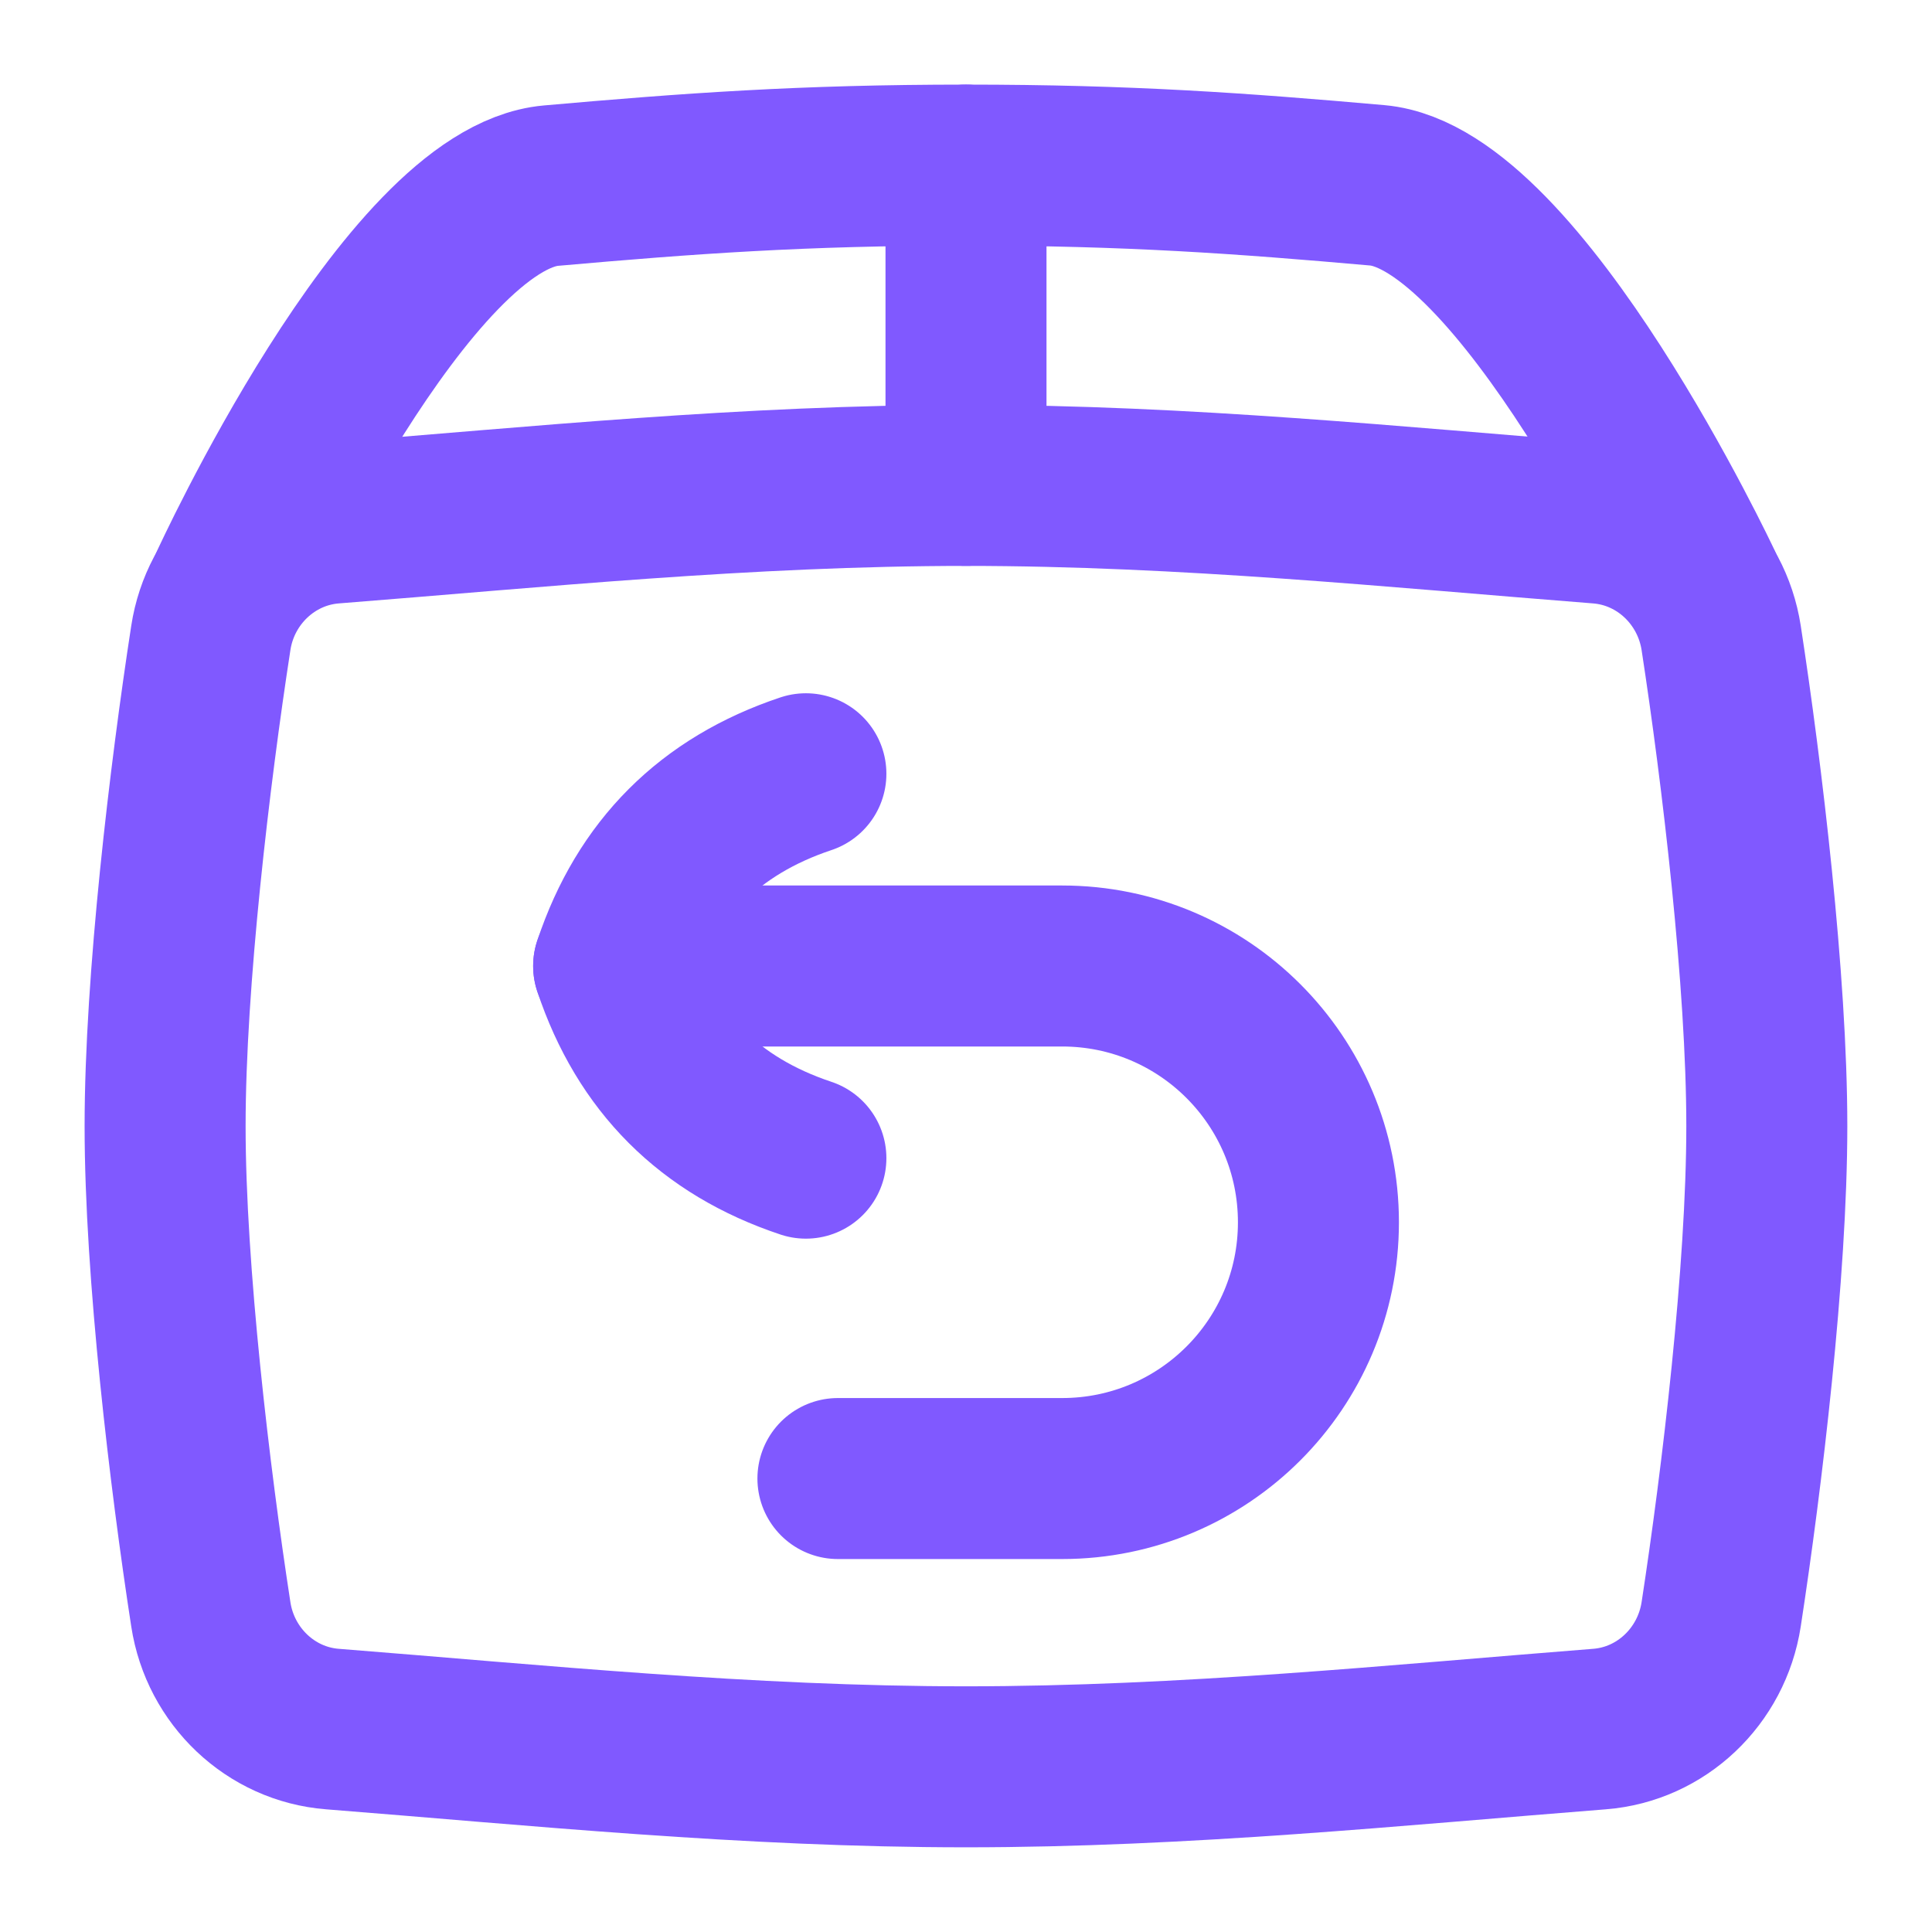
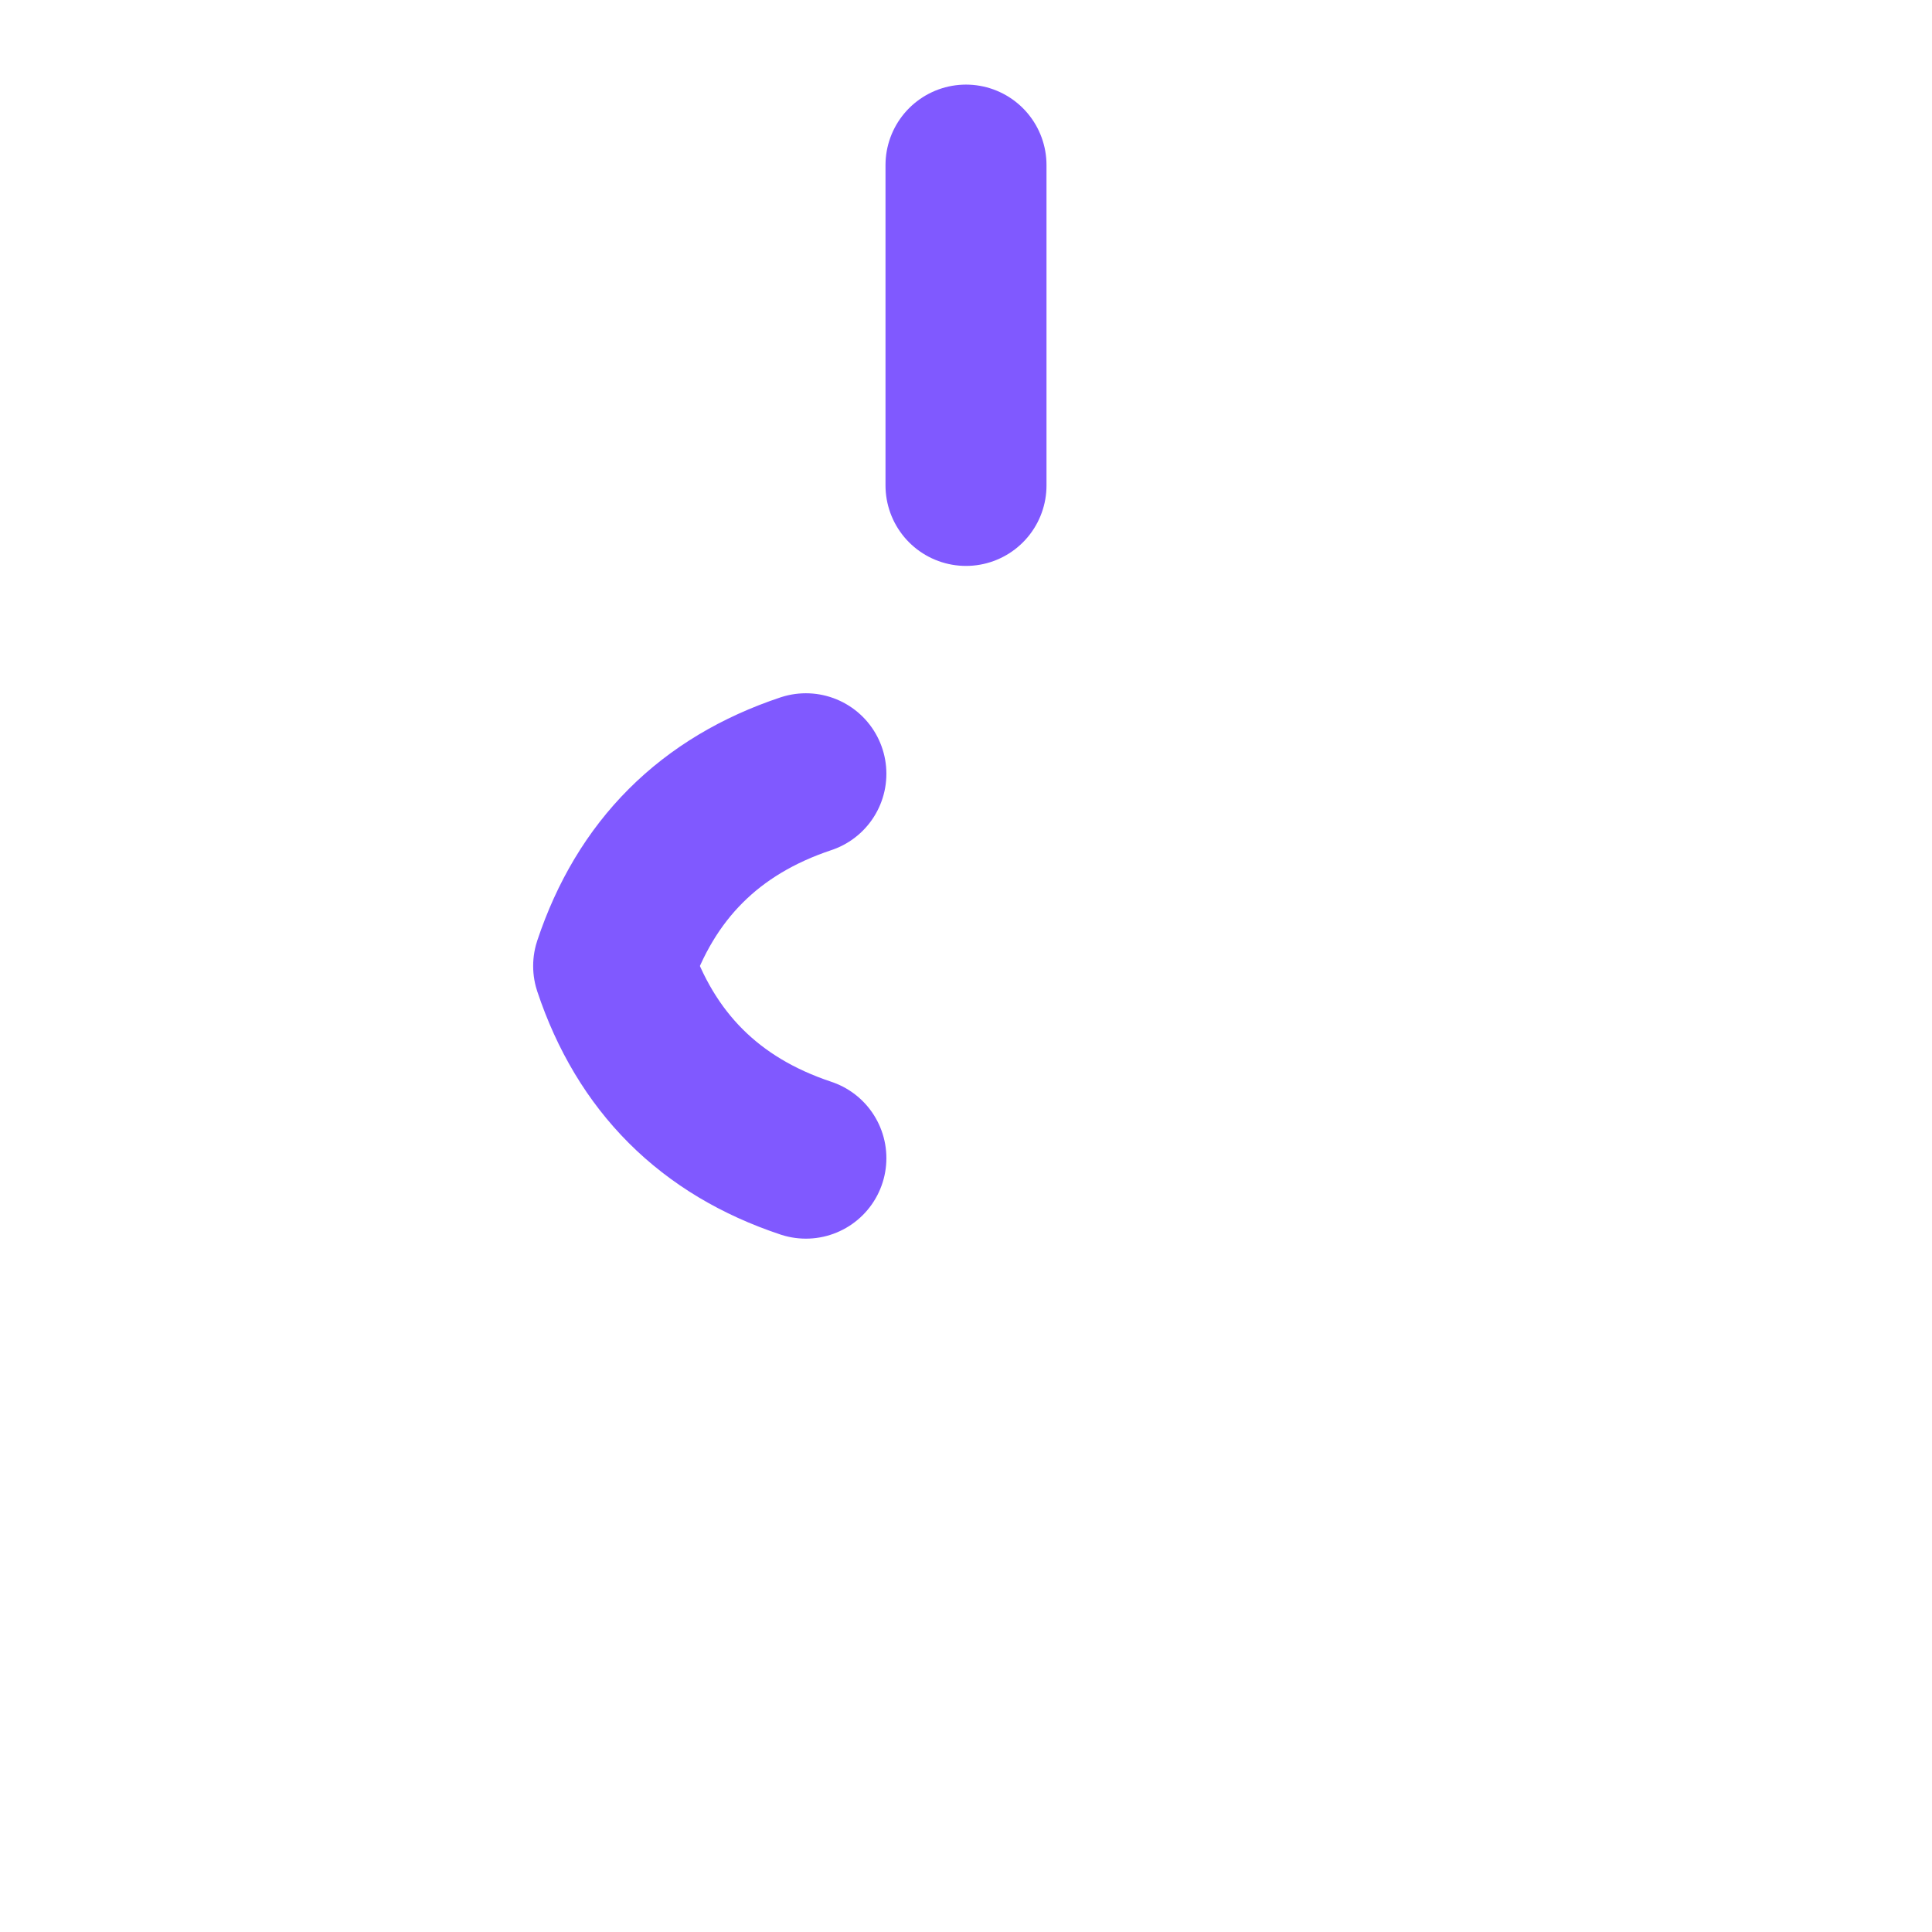
<svg xmlns="http://www.w3.org/2000/svg" width="24" height="24" viewBox="0 0 24 24" fill="none">
-   <path d="M2.854 7.273C2.854 7.273 5.055 2.465 6.845 2.306C8.553 2.155 9.964 2.051 12 2.051C14.017 2.051 15.421 2.153 17.108 2.302C18.885 2.459 21.144 7.27 21.144 7.27" stroke="#8059FF" stroke-width="2" stroke-linecap="round" stroke-linejoin="round" />
  <path d="M12 6.03V2.051" stroke="#8059FF" stroke-width="2" stroke-linecap="round" stroke-linejoin="round" />
-   <path d="M2.619 20.054C2.737 20.825 3.363 21.419 4.129 21.479C6.646 21.677 9.283 21.948 12 21.948C14.716 21.948 17.353 21.677 19.87 21.479C20.637 21.419 21.262 20.825 21.381 20.054C21.64 18.369 21.948 15.795 21.948 13.989C21.948 12.184 21.64 9.609 21.381 7.924C21.262 7.154 20.637 6.56 19.87 6.499C17.353 6.302 14.716 6.03 12 6.03C9.283 6.03 6.646 6.302 4.129 6.499C3.363 6.56 2.737 7.154 2.619 7.924C2.359 9.609 2.051 12.184 2.051 13.989C2.051 15.795 2.359 18.369 2.619 20.054Z" stroke="#8059FF" stroke-width="2" stroke-linecap="round" stroke-linejoin="round" />
-   <path d="M7.623 12H13.194C14.953 12 16.378 13.425 16.378 15.184C16.378 16.942 14.953 18.367 13.194 18.367H10.409" stroke="#8059FF" stroke-width="2" stroke-linecap="round" stroke-linejoin="round" />
  <path d="M10.011 14.387C8.817 13.99 8.021 13.194 7.623 12C8.021 10.806 8.817 10.01 10.011 9.612" stroke="#8059FF" stroke-width="2" stroke-linecap="round" stroke-linejoin="round" />
</svg>